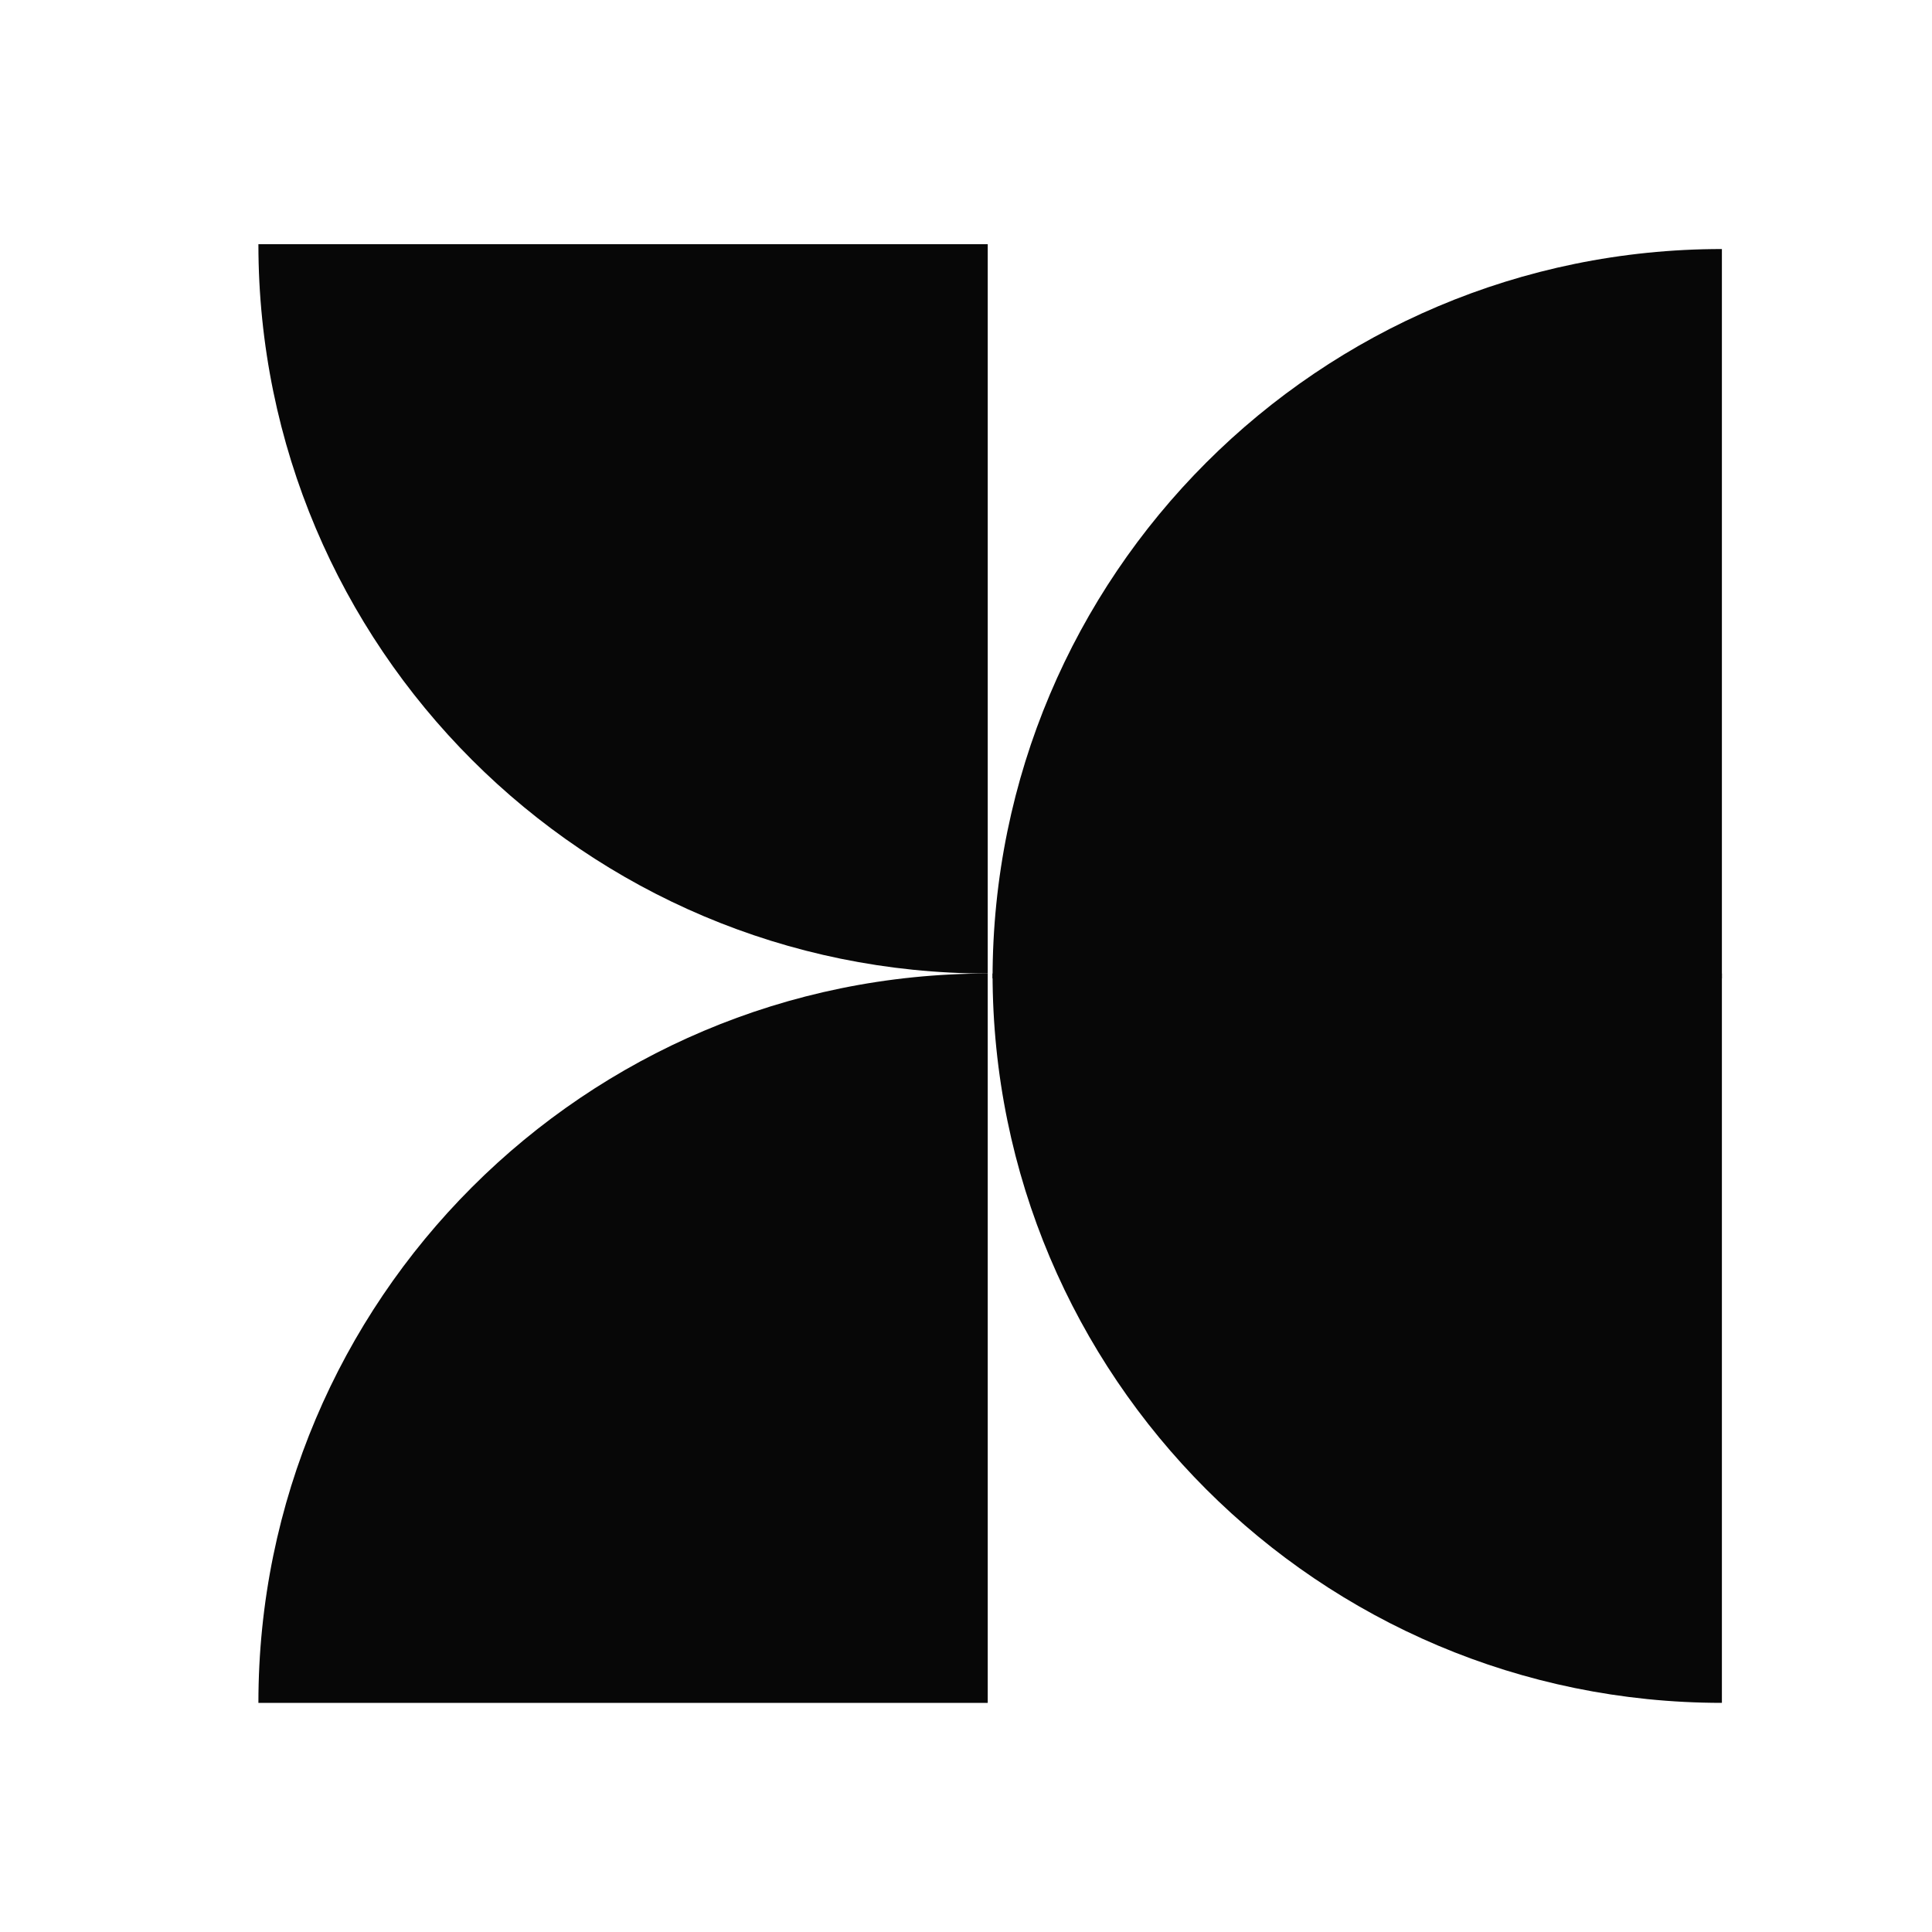
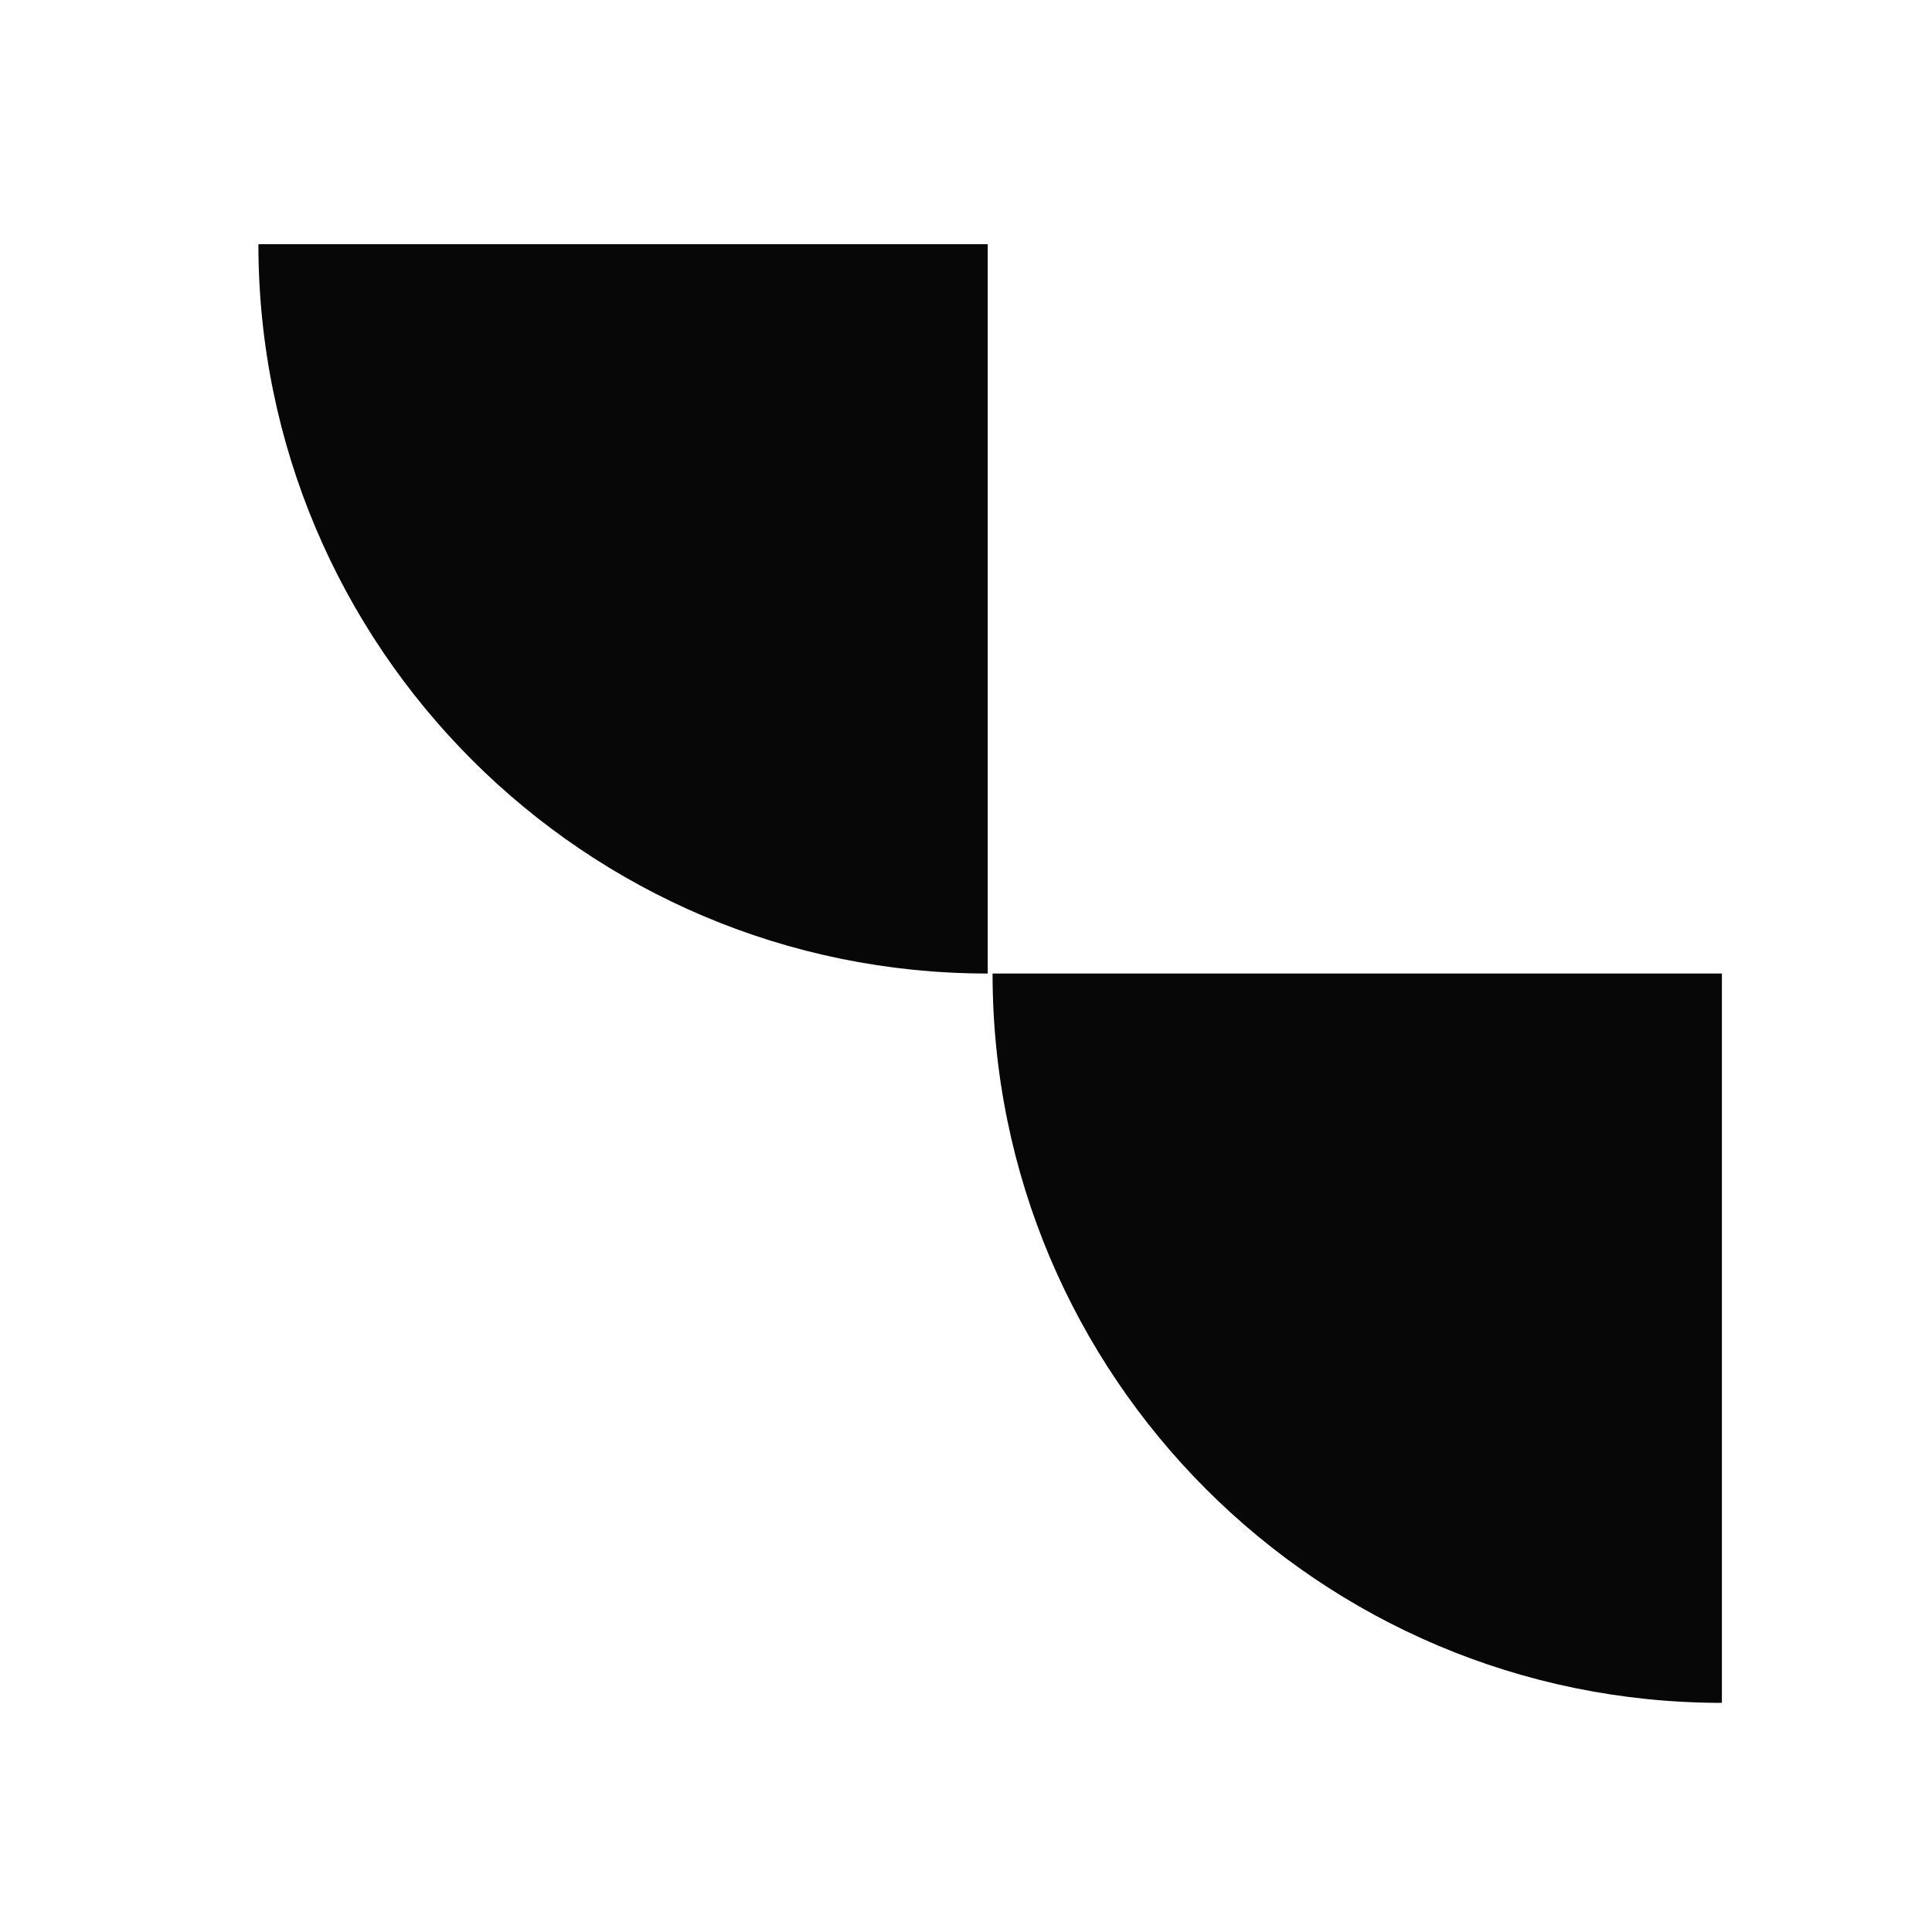
<svg xmlns="http://www.w3.org/2000/svg" width="200" height="200" viewBox="0 0 200 200" fill="none">
  <path d="M102.25 100.78C60.55 100.78 26.75 66.98 26.75 25.28H102.25V100.78Z" fill="#070707" />
-   <path d="M26.75 176.28C26.75 134.58 60.55 100.78 102.25 100.78V176.28H26.75Z" fill="#070707" />
-   <path d="M102.75 101.28C102.75 59.58 136.55 25.78 178.25 25.78V101.28H102.75Z" fill="#070707" />
  <path d="M178.25 176.28C136.55 176.28 102.75 142.48 102.75 100.78H178.25V176.28Z" fill="#070707" />
</svg>